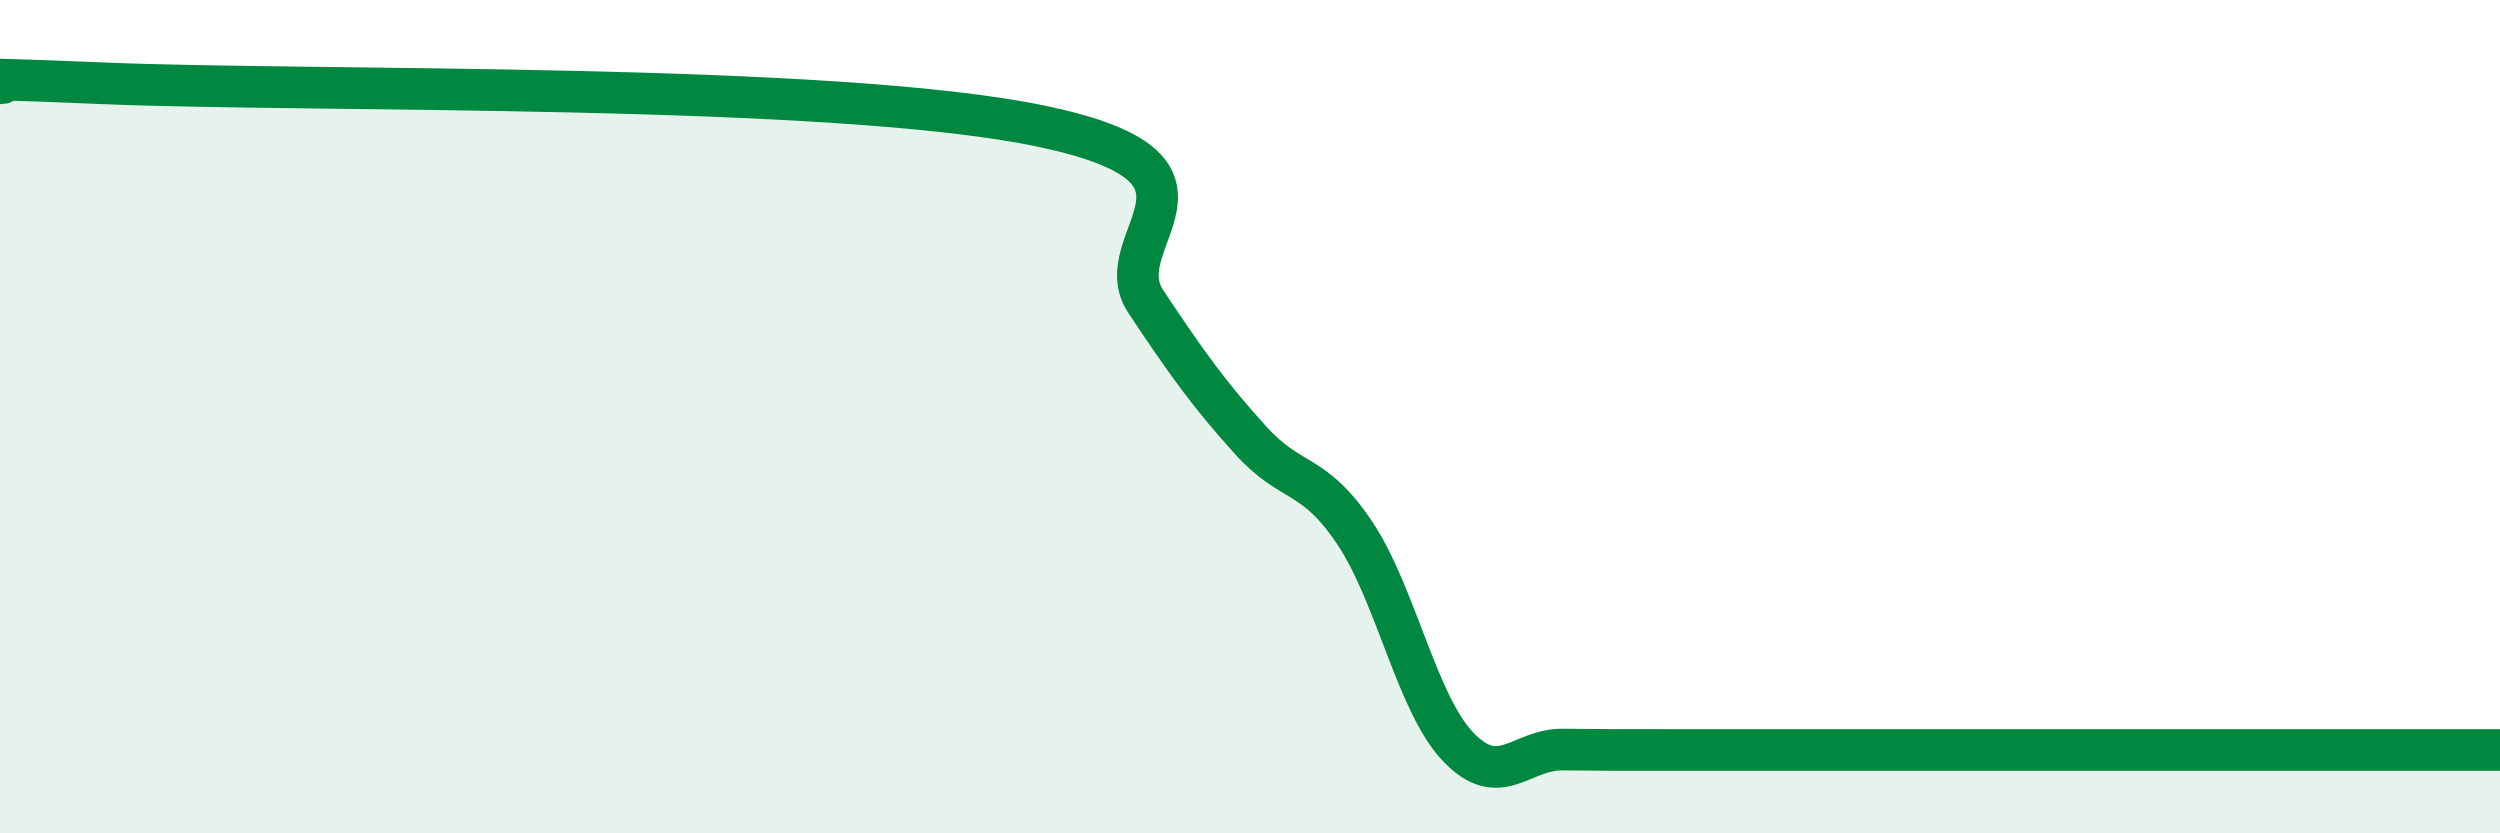
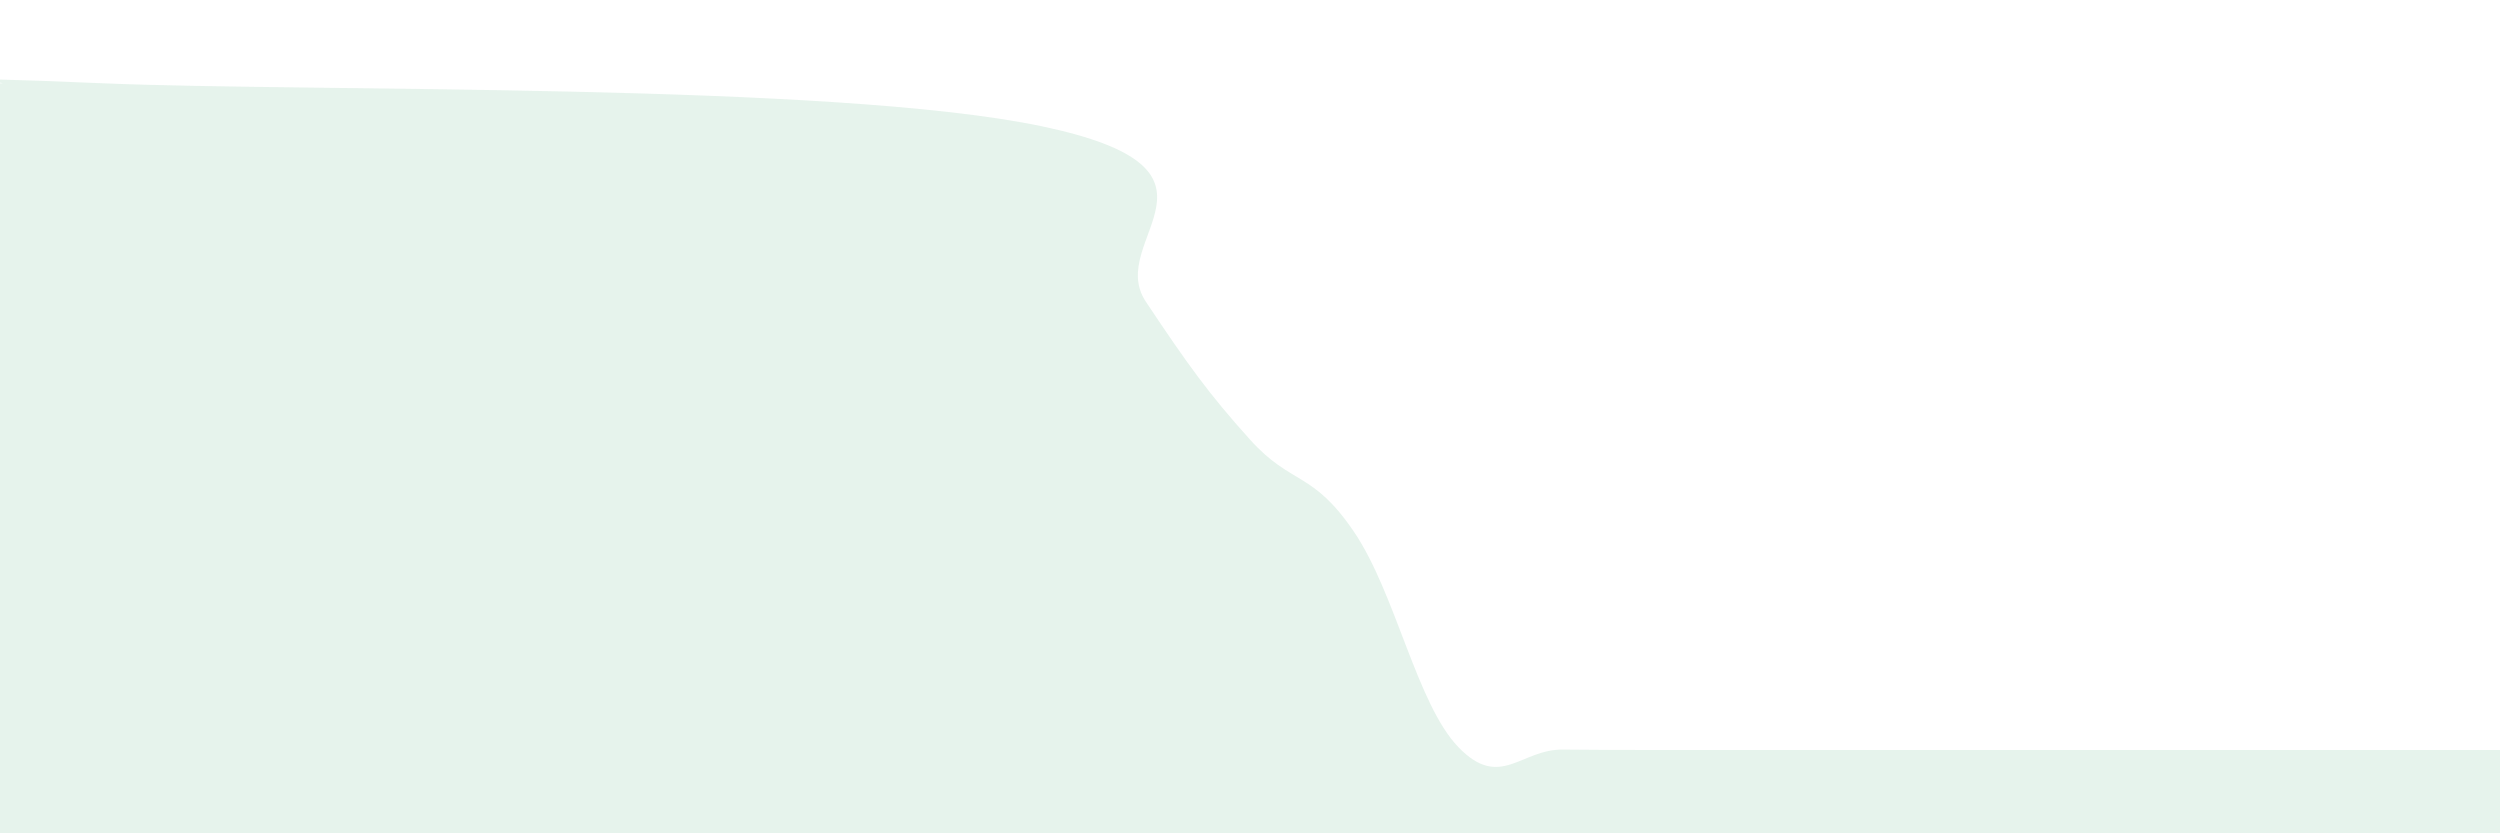
<svg xmlns="http://www.w3.org/2000/svg" width="60" height="20" viewBox="0 0 60 20">
  <path d="M 0,2 C 0.5,2 -2.5,1.79 2.5,2 C 7.5,2.21 20,1.98 25,3.03 C 30,4.08 26.5,5.74 27.5,7.24 C 28.5,8.74 29,9.44 30,10.55 C 31,11.66 31.5,11.29 32.5,12.77 C 33.5,14.25 34,16.89 35,17.93 C 36,18.97 36.5,17.98 37.5,17.99 C 38.5,18 39,18 40,18 C 41,18 41.5,18 42.5,18 C 43.5,18 44,18 45,18 C 46,18 46.5,18 47.5,18 C 48.5,18 49,18 50,18 C 51,18 51.5,18 52.5,18 C 53.5,18 53.5,18 55,18 C 56.5,18 59,18 60,18L60 20L0 20Z" fill="#008740" opacity="0.1" stroke-linecap="round" stroke-linejoin="round" />
-   <path d="M 0,2 C 0.5,2 -2.5,1.79 2.5,2 C 7.5,2.21 20,1.98 25,3.03 C 30,4.08 26.5,5.74 27.5,7.24 C 28.5,8.74 29,9.44 30,10.55 C 31,11.66 31.5,11.29 32.5,12.77 C 33.5,14.25 34,16.89 35,17.93 C 36,18.97 36.5,17.98 37.5,17.99 C 38.5,18 39,18 40,18 C 41,18 41.5,18 42.5,18 C 43.5,18 44,18 45,18 C 46,18 46.5,18 47.5,18 C 48.5,18 49,18 50,18 C 51,18 51.5,18 52.5,18 C 53.5,18 53.5,18 55,18 C 56.5,18 59,18 60,18" stroke="#008740" stroke-width="1" fill="none" stroke-linecap="round" stroke-linejoin="round" />
</svg>